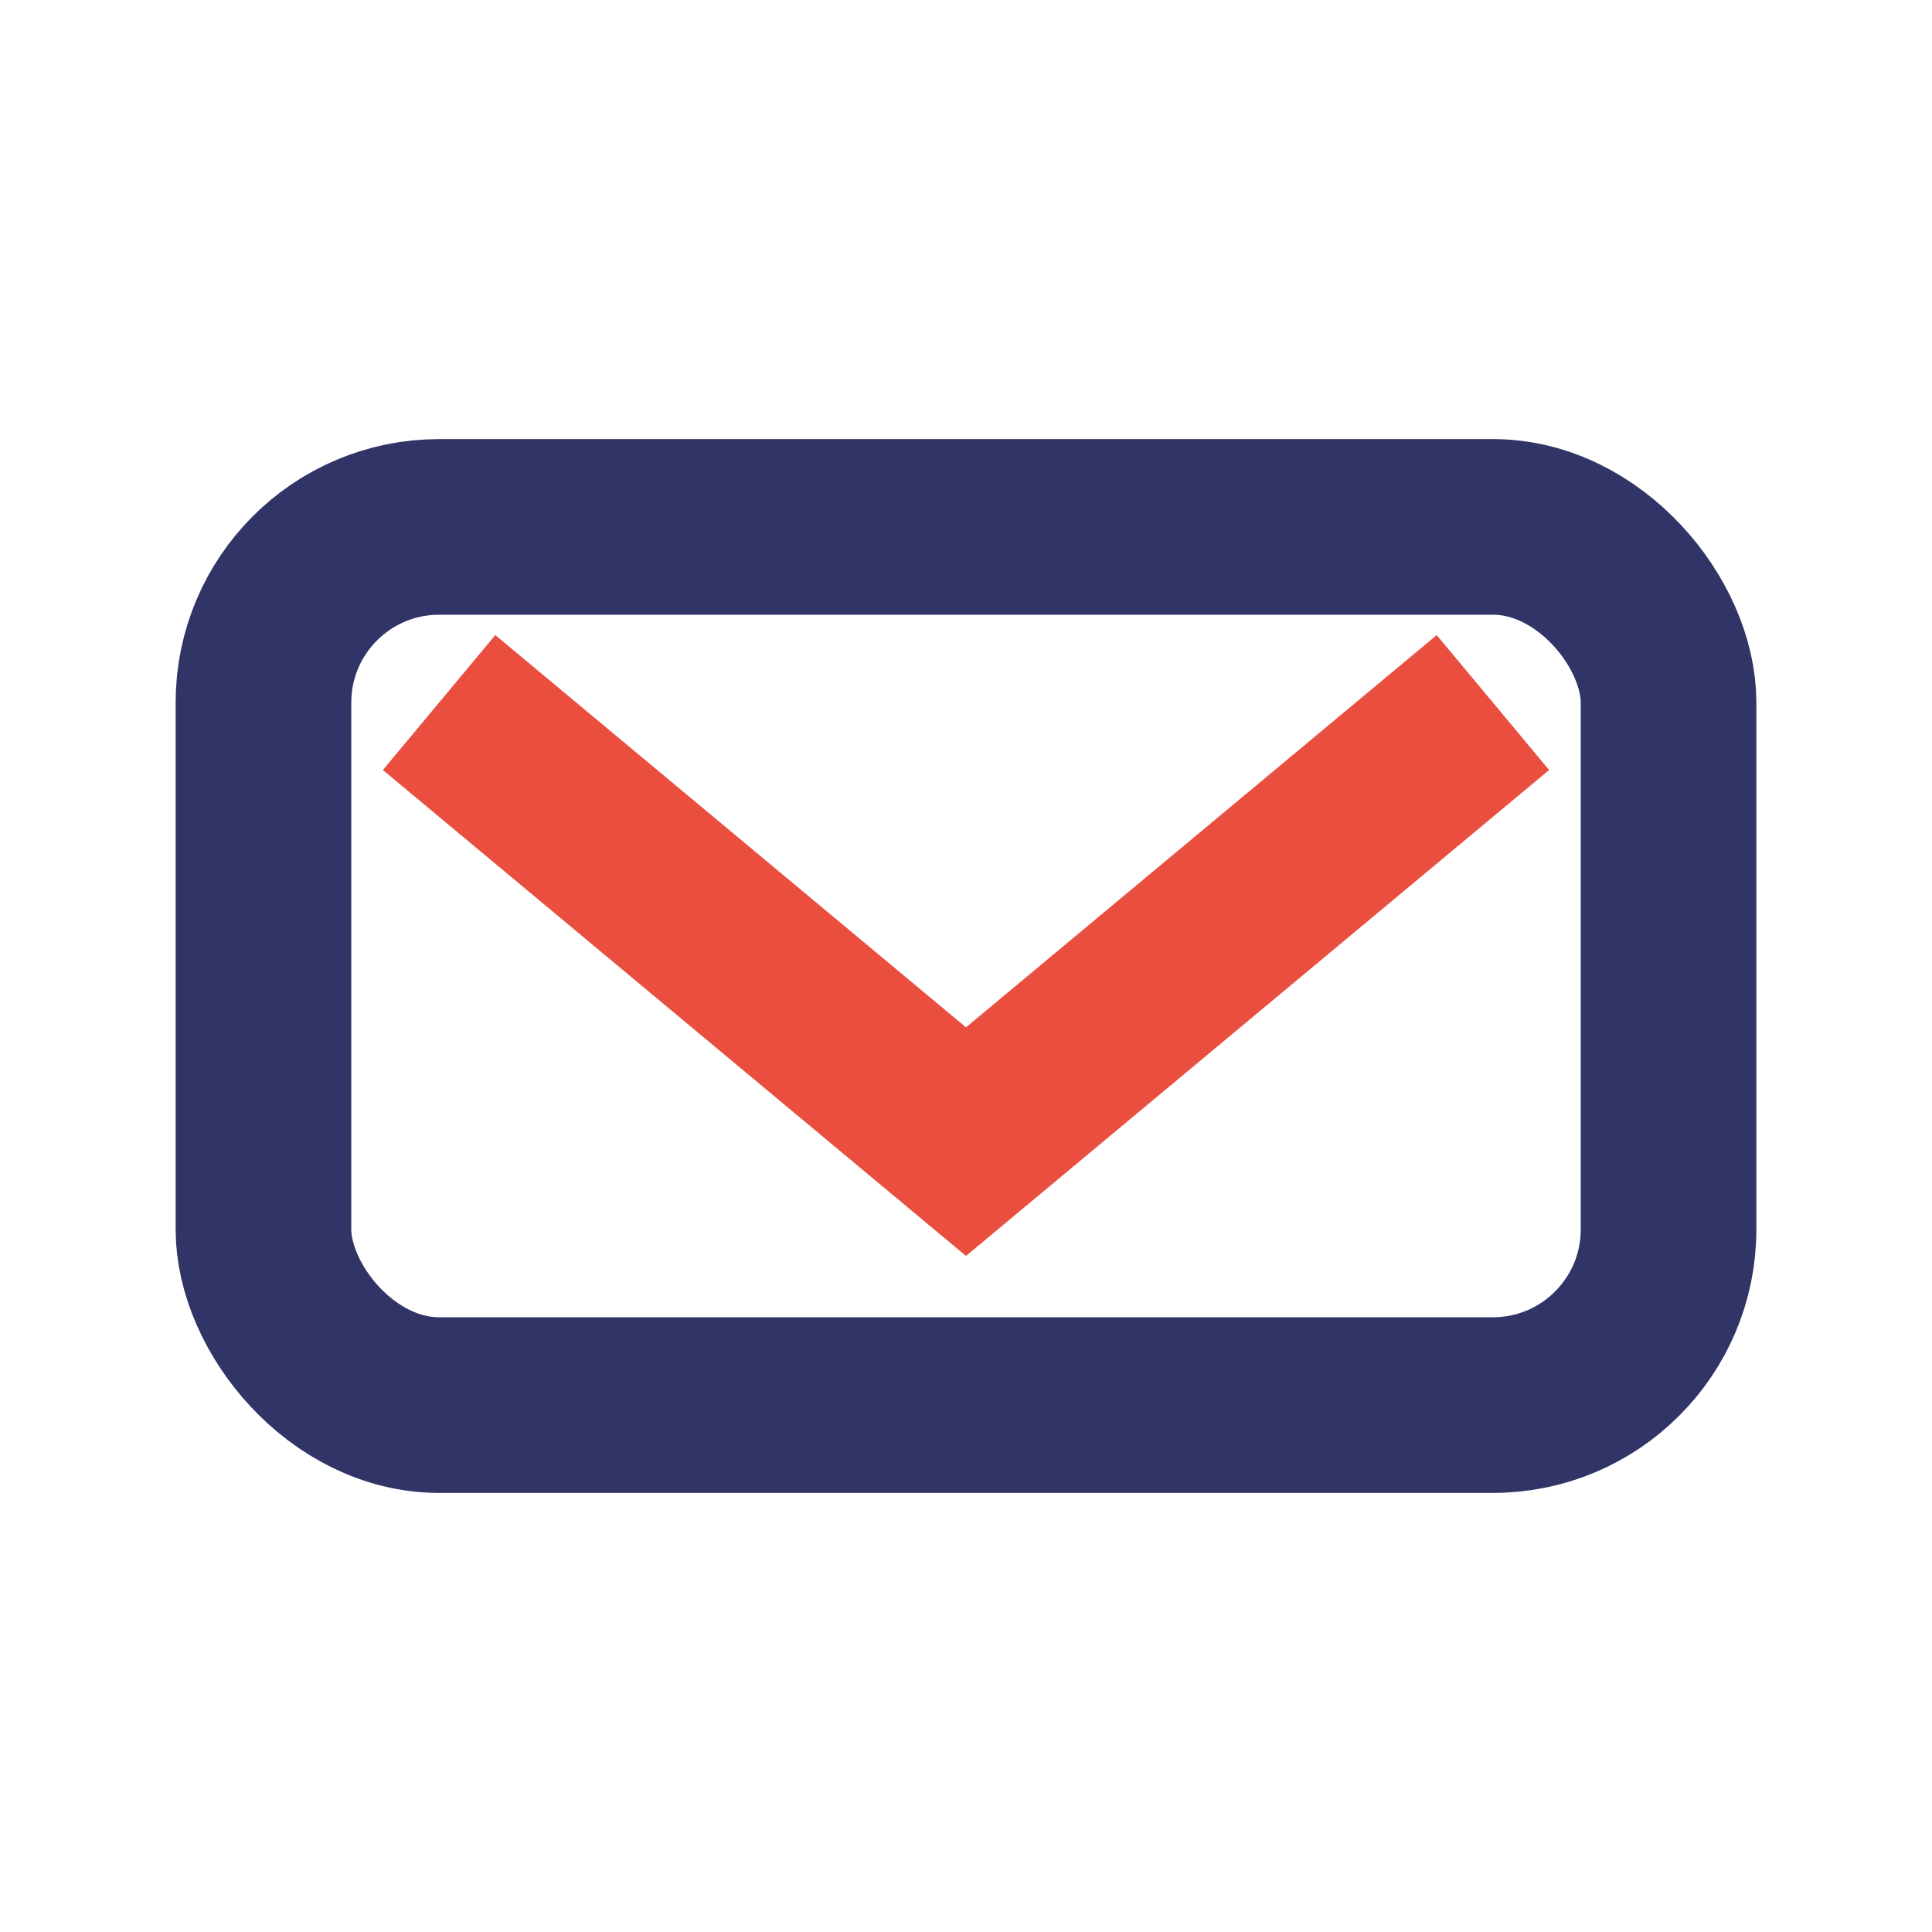
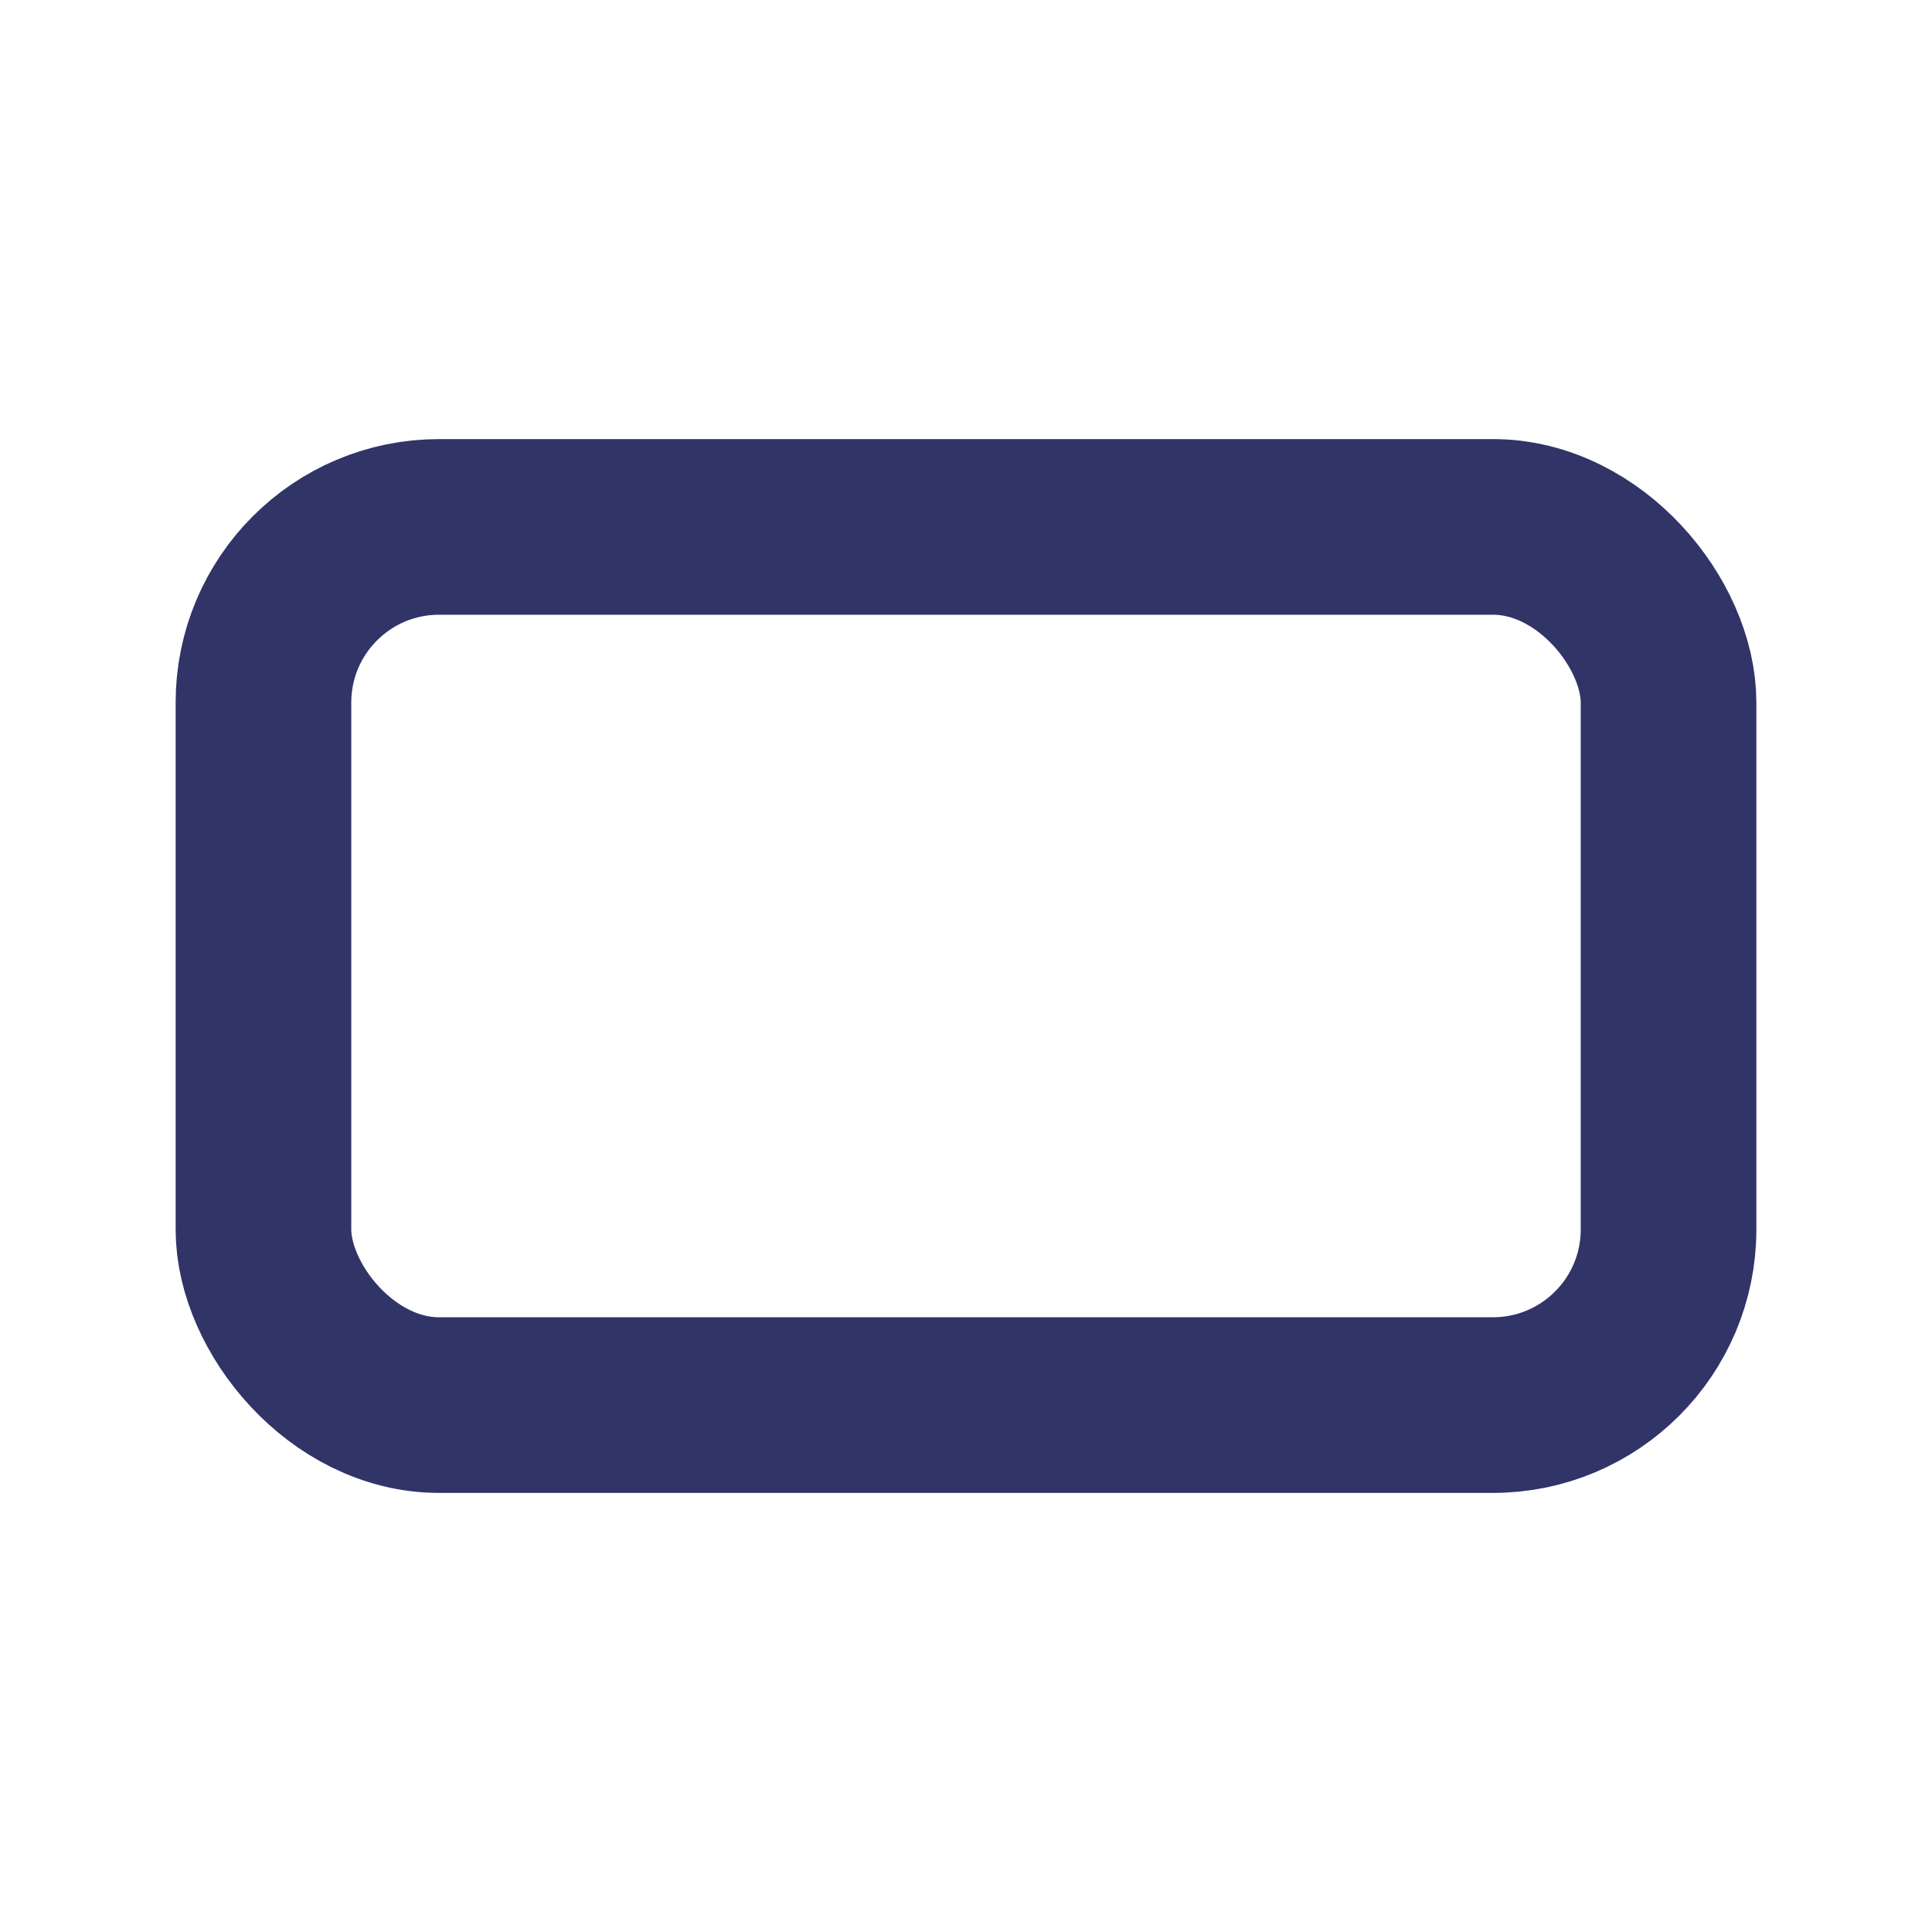
<svg xmlns="http://www.w3.org/2000/svg" width="22" height="22" viewBox="0 0 22 22">
  <rect x="3" y="6" width="16" height="10" rx="2" fill="none" stroke="#313467" stroke-width="2" />
-   <path d="M5 8l6 5 6-5" stroke="#E94E3F" stroke-width="2" fill="none" />
</svg>